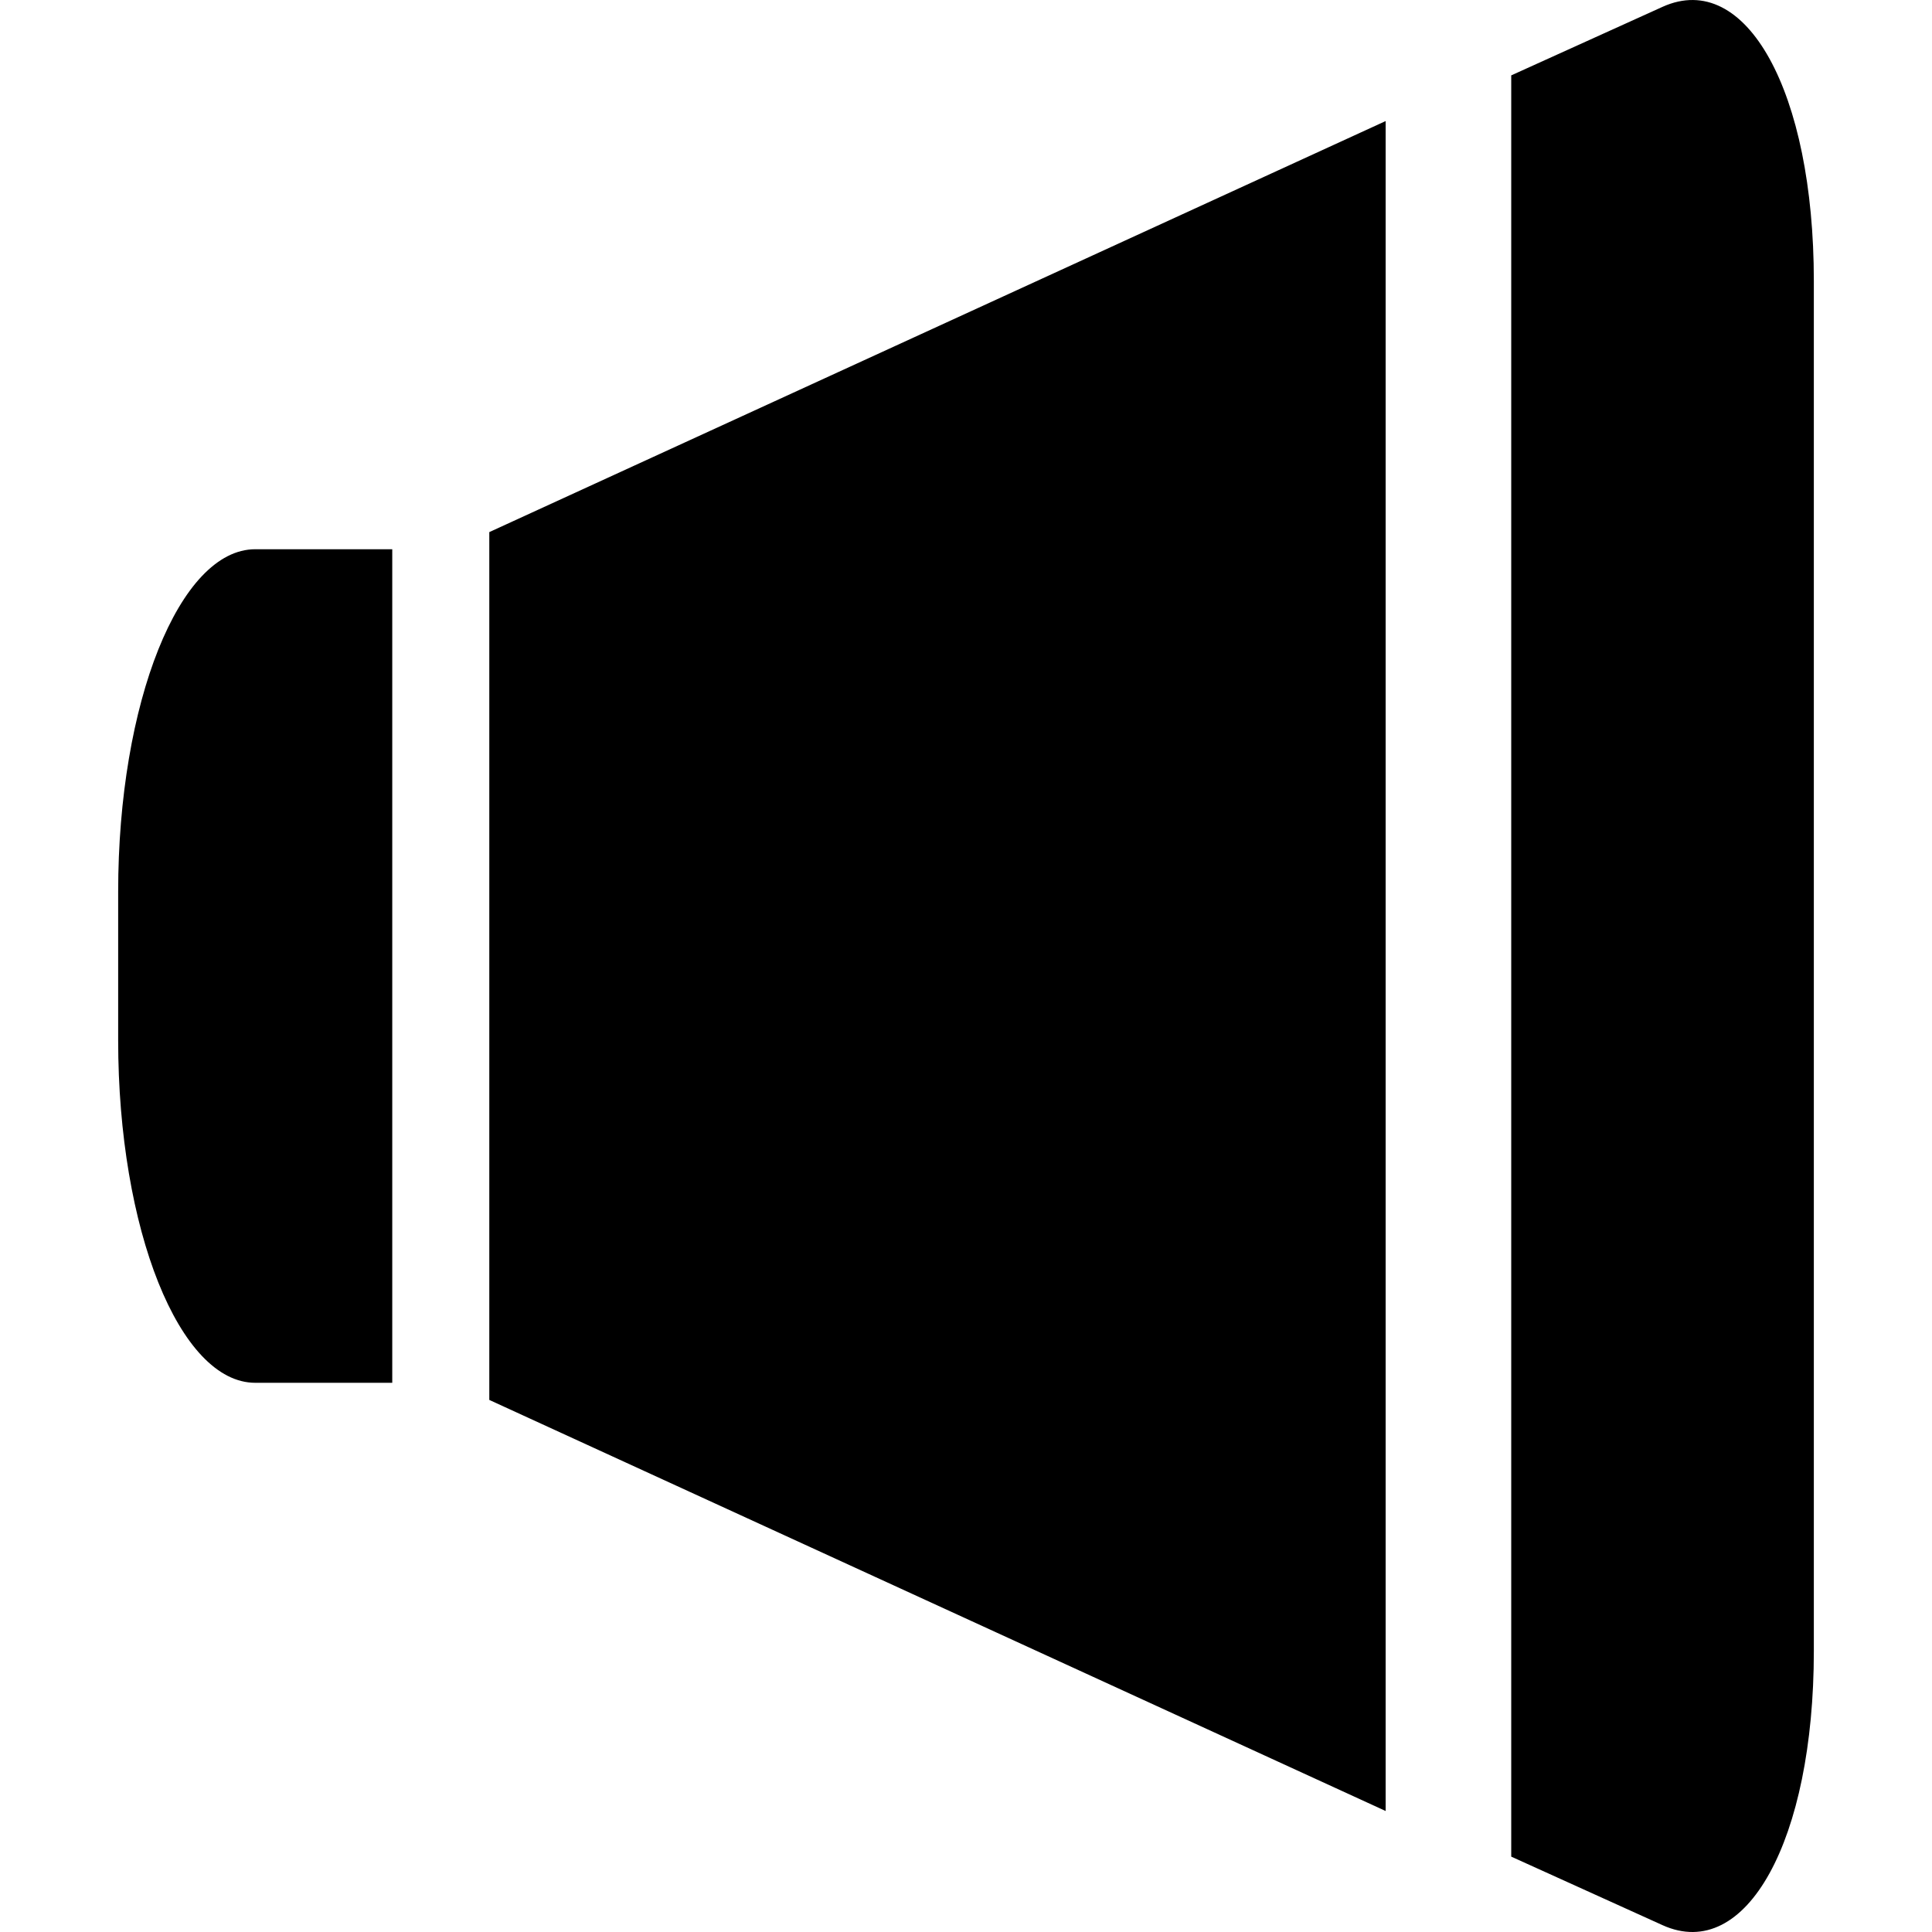
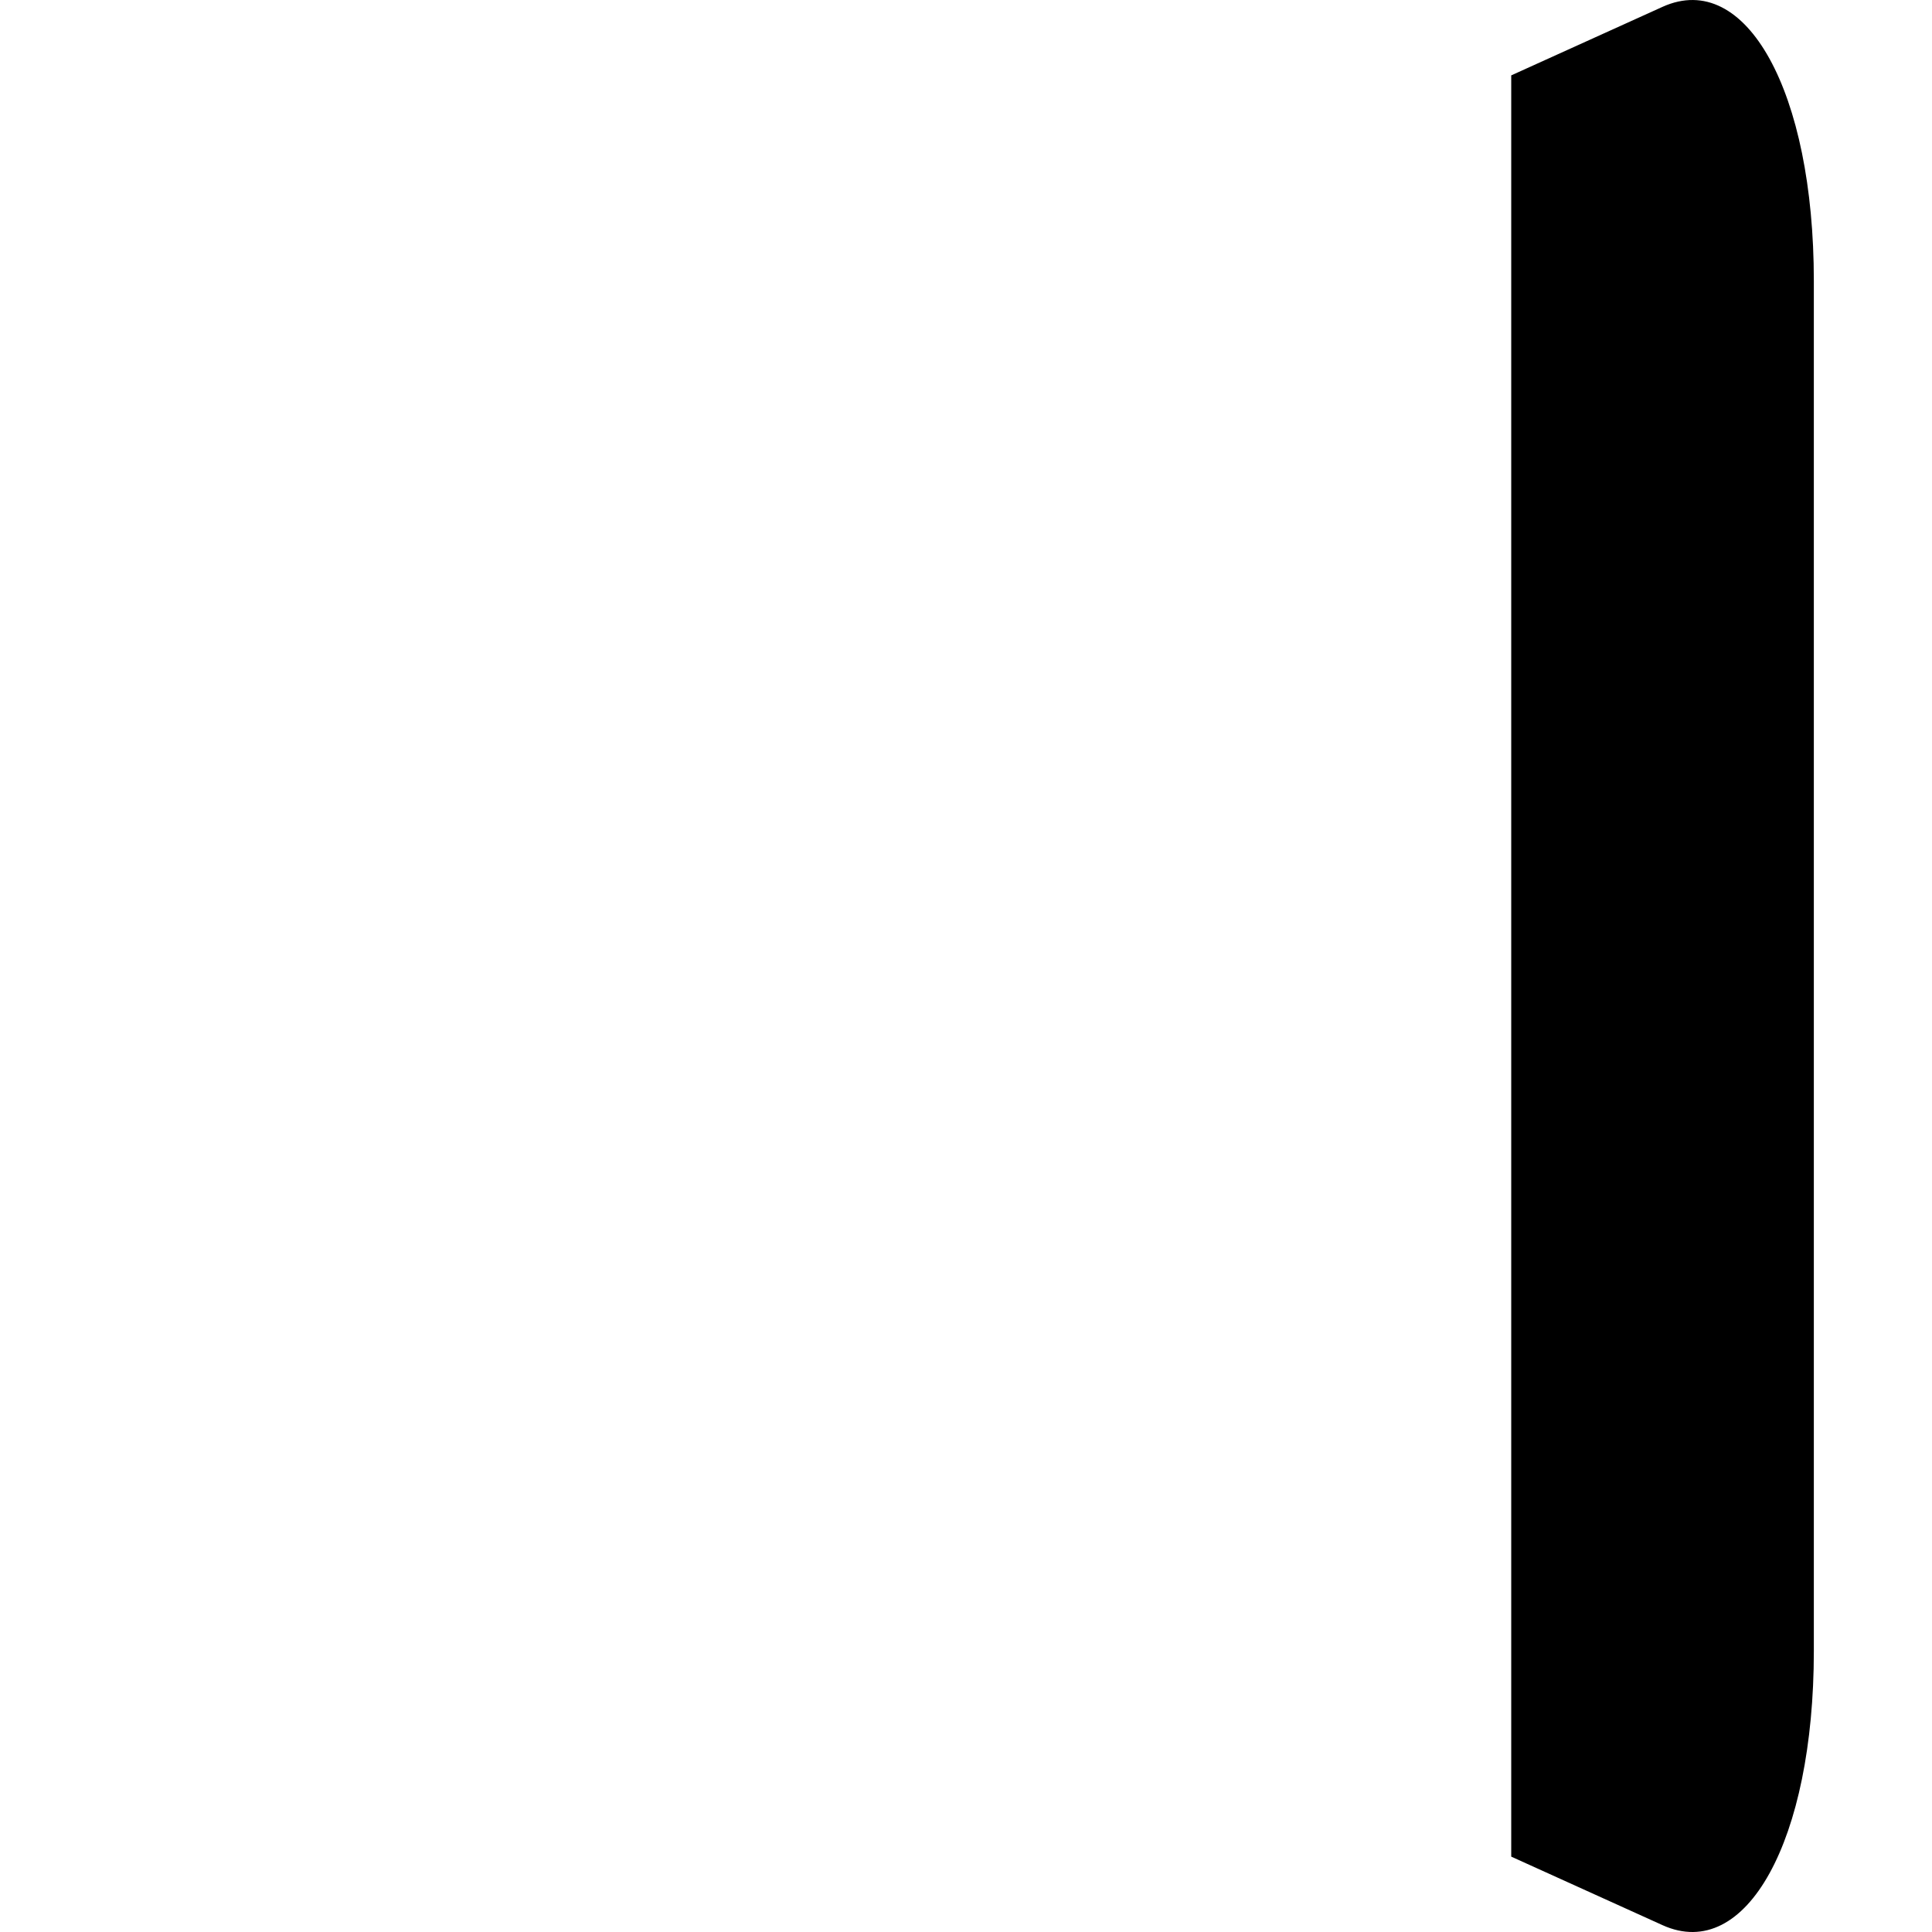
<svg xmlns="http://www.w3.org/2000/svg" fill="#000000" version="1.1" id="Capa_1" width="800px" height="800px" viewBox="0 0 240.546 240.545" xml:space="preserve">
  <g>
    <g>
-       <polygon points="60.921,174.299 172.521,225.48 172.521,15.072 60.921,66.25   " />
      <path d="M206.996,0.851c-10.403,4.709-18.838,8.534-18.838,8.534v221.776l18.838,8.533c10.408,4.707,18.838-10.563,18.838-34.129    V34.977C225.834,11.414,217.404-3.851,206.996,0.851z" />
-       <path d="M14.712,111.031v18.483c0,23.555,7.64,42.652,17.067,42.652h17.059V68.383c0,0-7.635,0-17.059,0    C22.352,68.383,14.712,87.473,14.712,111.031z" />
    </g>
  </g>
</svg>